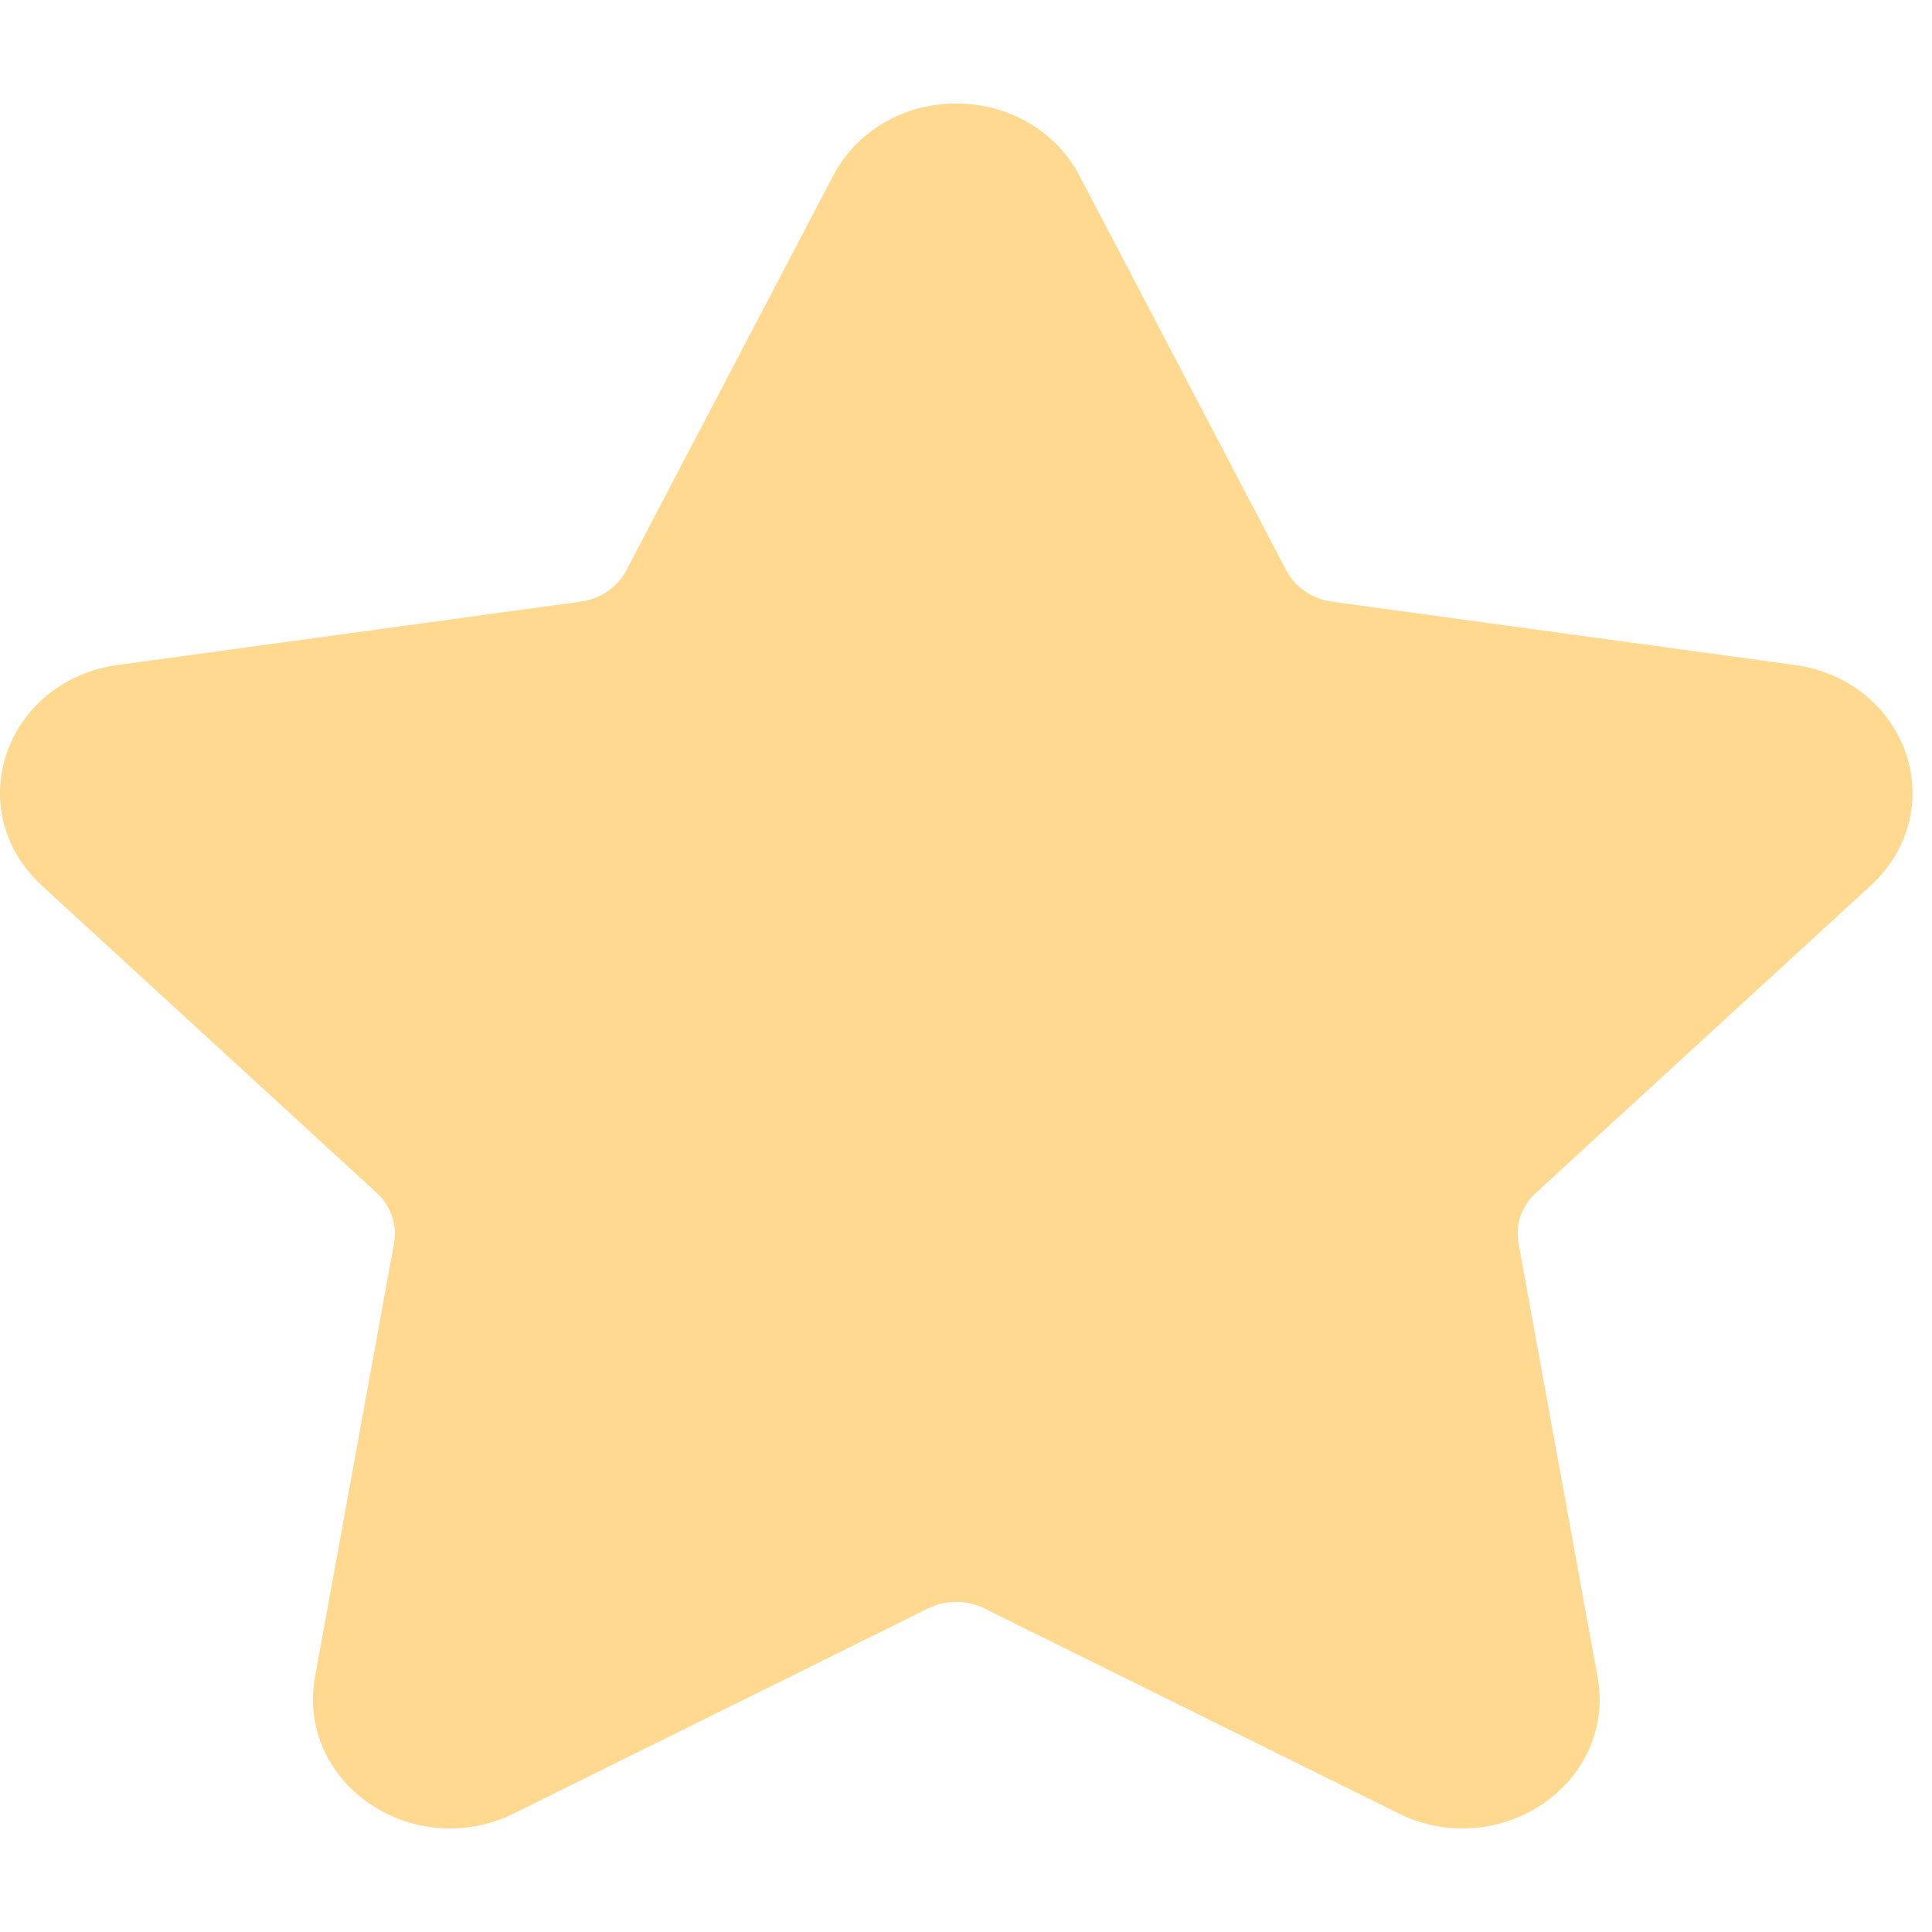
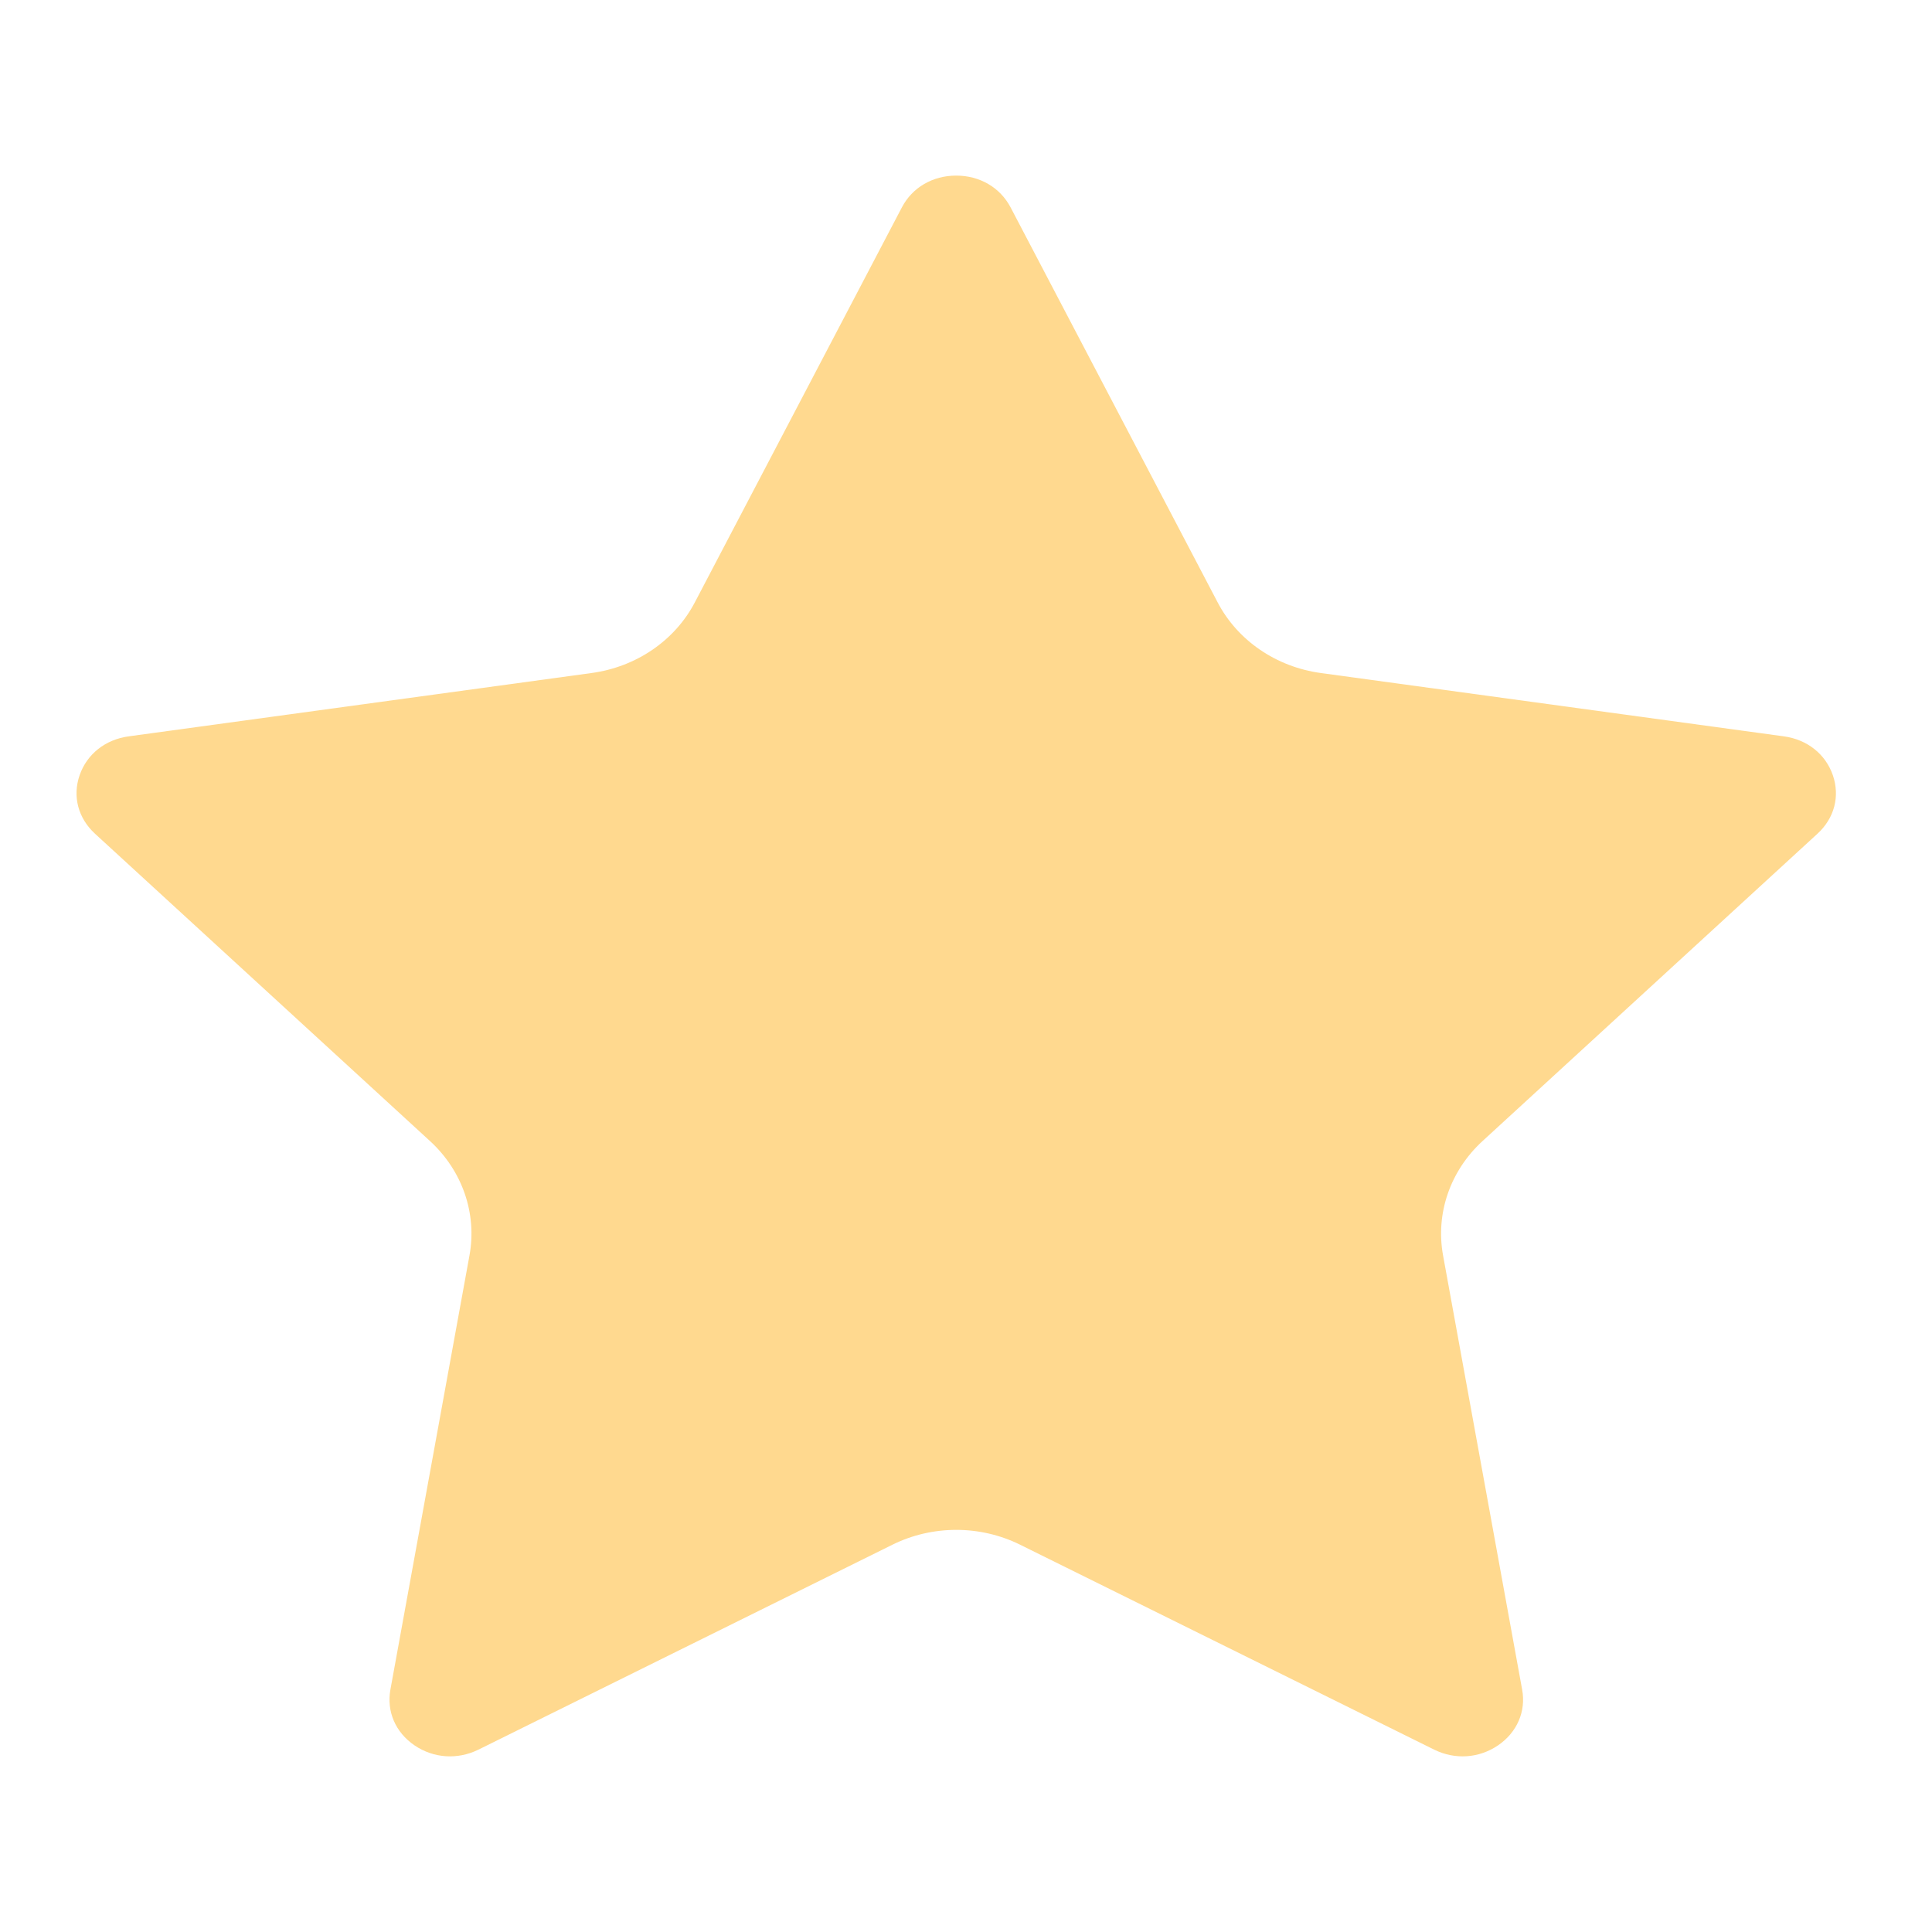
<svg xmlns="http://www.w3.org/2000/svg" width="1024" height="1024" viewBox="0 0 28 25" fill="none">
  <path d="M22.06 22.987L20.914 16.695C20.803 16.087 21.017 15.468 21.485 15.038L26.341 10.582C26.586 10.357 26.668 10.04 26.563 9.735C26.457 9.429 26.193 9.219 25.855 9.172L19.143 8.254C18.496 8.166 17.936 7.783 17.647 7.23L14.646 1.505C14.494 1.217 14.2 1.045 13.858 1.045C13.517 1.045 13.222 1.217 13.071 1.505L10.07 7.23C9.781 7.783 9.221 8.166 8.573 8.254L1.863 9.172C1.525 9.219 1.26 9.429 1.154 9.735C1.048 10.04 1.132 10.357 1.376 10.582L6.233 15.038C6.701 15.468 6.915 16.087 6.804 16.695L5.658 22.987C5.601 23.304 5.731 23.606 6.007 23.795C6.284 23.983 6.629 24.006 6.932 23.858L12.934 20.887C13.223 20.744 13.541 20.672 13.859 20.672C14.176 20.672 14.495 20.744 14.784 20.887L20.787 23.858C21.089 24.006 21.434 23.983 21.711 23.795C21.987 23.606 22.118 23.303 22.06 22.987Z" fill="#FFD98F" />
-   <path fill-rule="evenodd" clip-rule="evenodd" d="M27.619 9.412C27.854 10.095 27.662 10.829 27.116 11.33L22.26 15.787C22.053 15.977 21.958 16.25 22.007 16.518L23.154 22.81C23.283 23.517 22.98 24.218 22.363 24.64C22.015 24.878 21.607 24.999 21.196 24.999C20.881 24.999 20.563 24.928 20.27 24.782L14.267 21.811C14.011 21.685 13.706 21.685 13.45 21.811L7.448 24.782C6.773 25.117 5.971 25.062 5.355 24.64C4.738 24.218 4.436 23.517 4.564 22.81L5.711 16.517C5.759 16.25 5.664 15.976 5.457 15.786L0.602 11.33C0.056 10.829 -0.137 10.095 0.099 9.412C0.335 8.729 0.949 8.241 1.703 8.138L8.415 7.22C8.7 7.181 8.948 7.012 9.076 6.768L12.077 1.043C12.414 0.4 13.097 0 13.859 0C14.621 0 15.305 0.4 15.642 1.043L18.642 6.768C18.77 7.012 19.017 7.181 19.303 7.22L26.014 8.138C26.769 8.241 27.383 8.729 27.619 9.412Z" fill="#FFD98F" />
</svg>